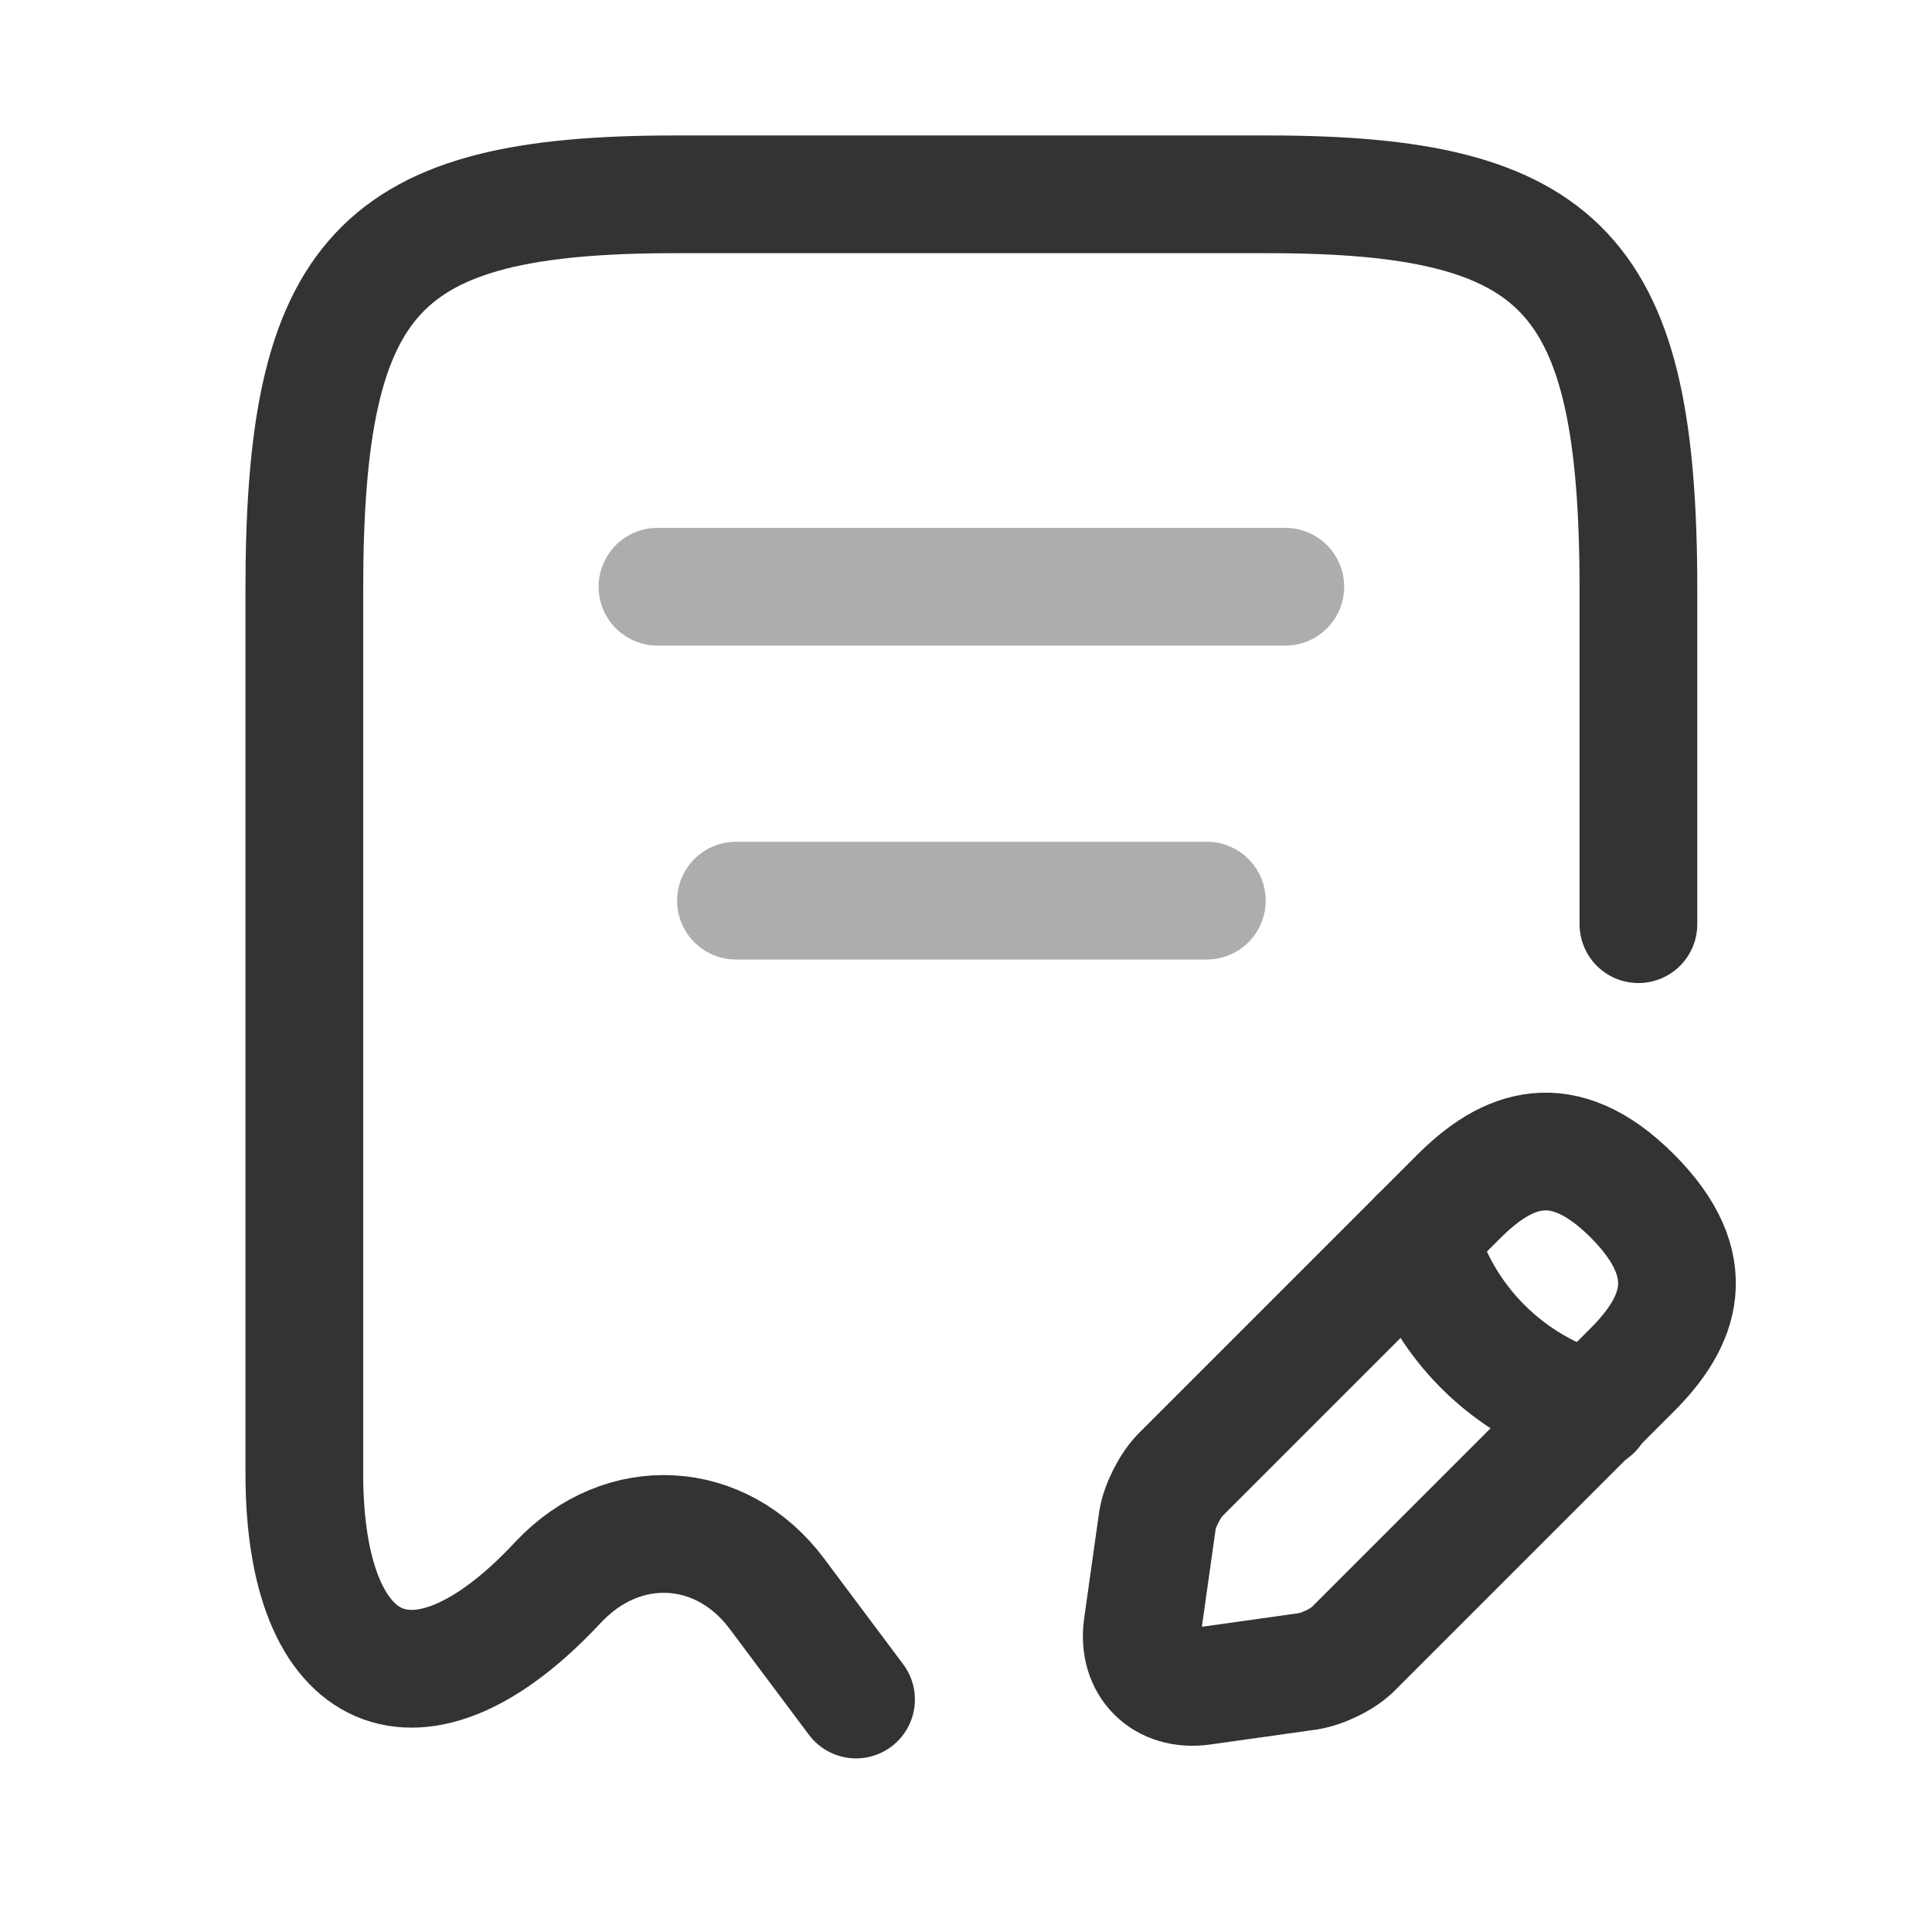
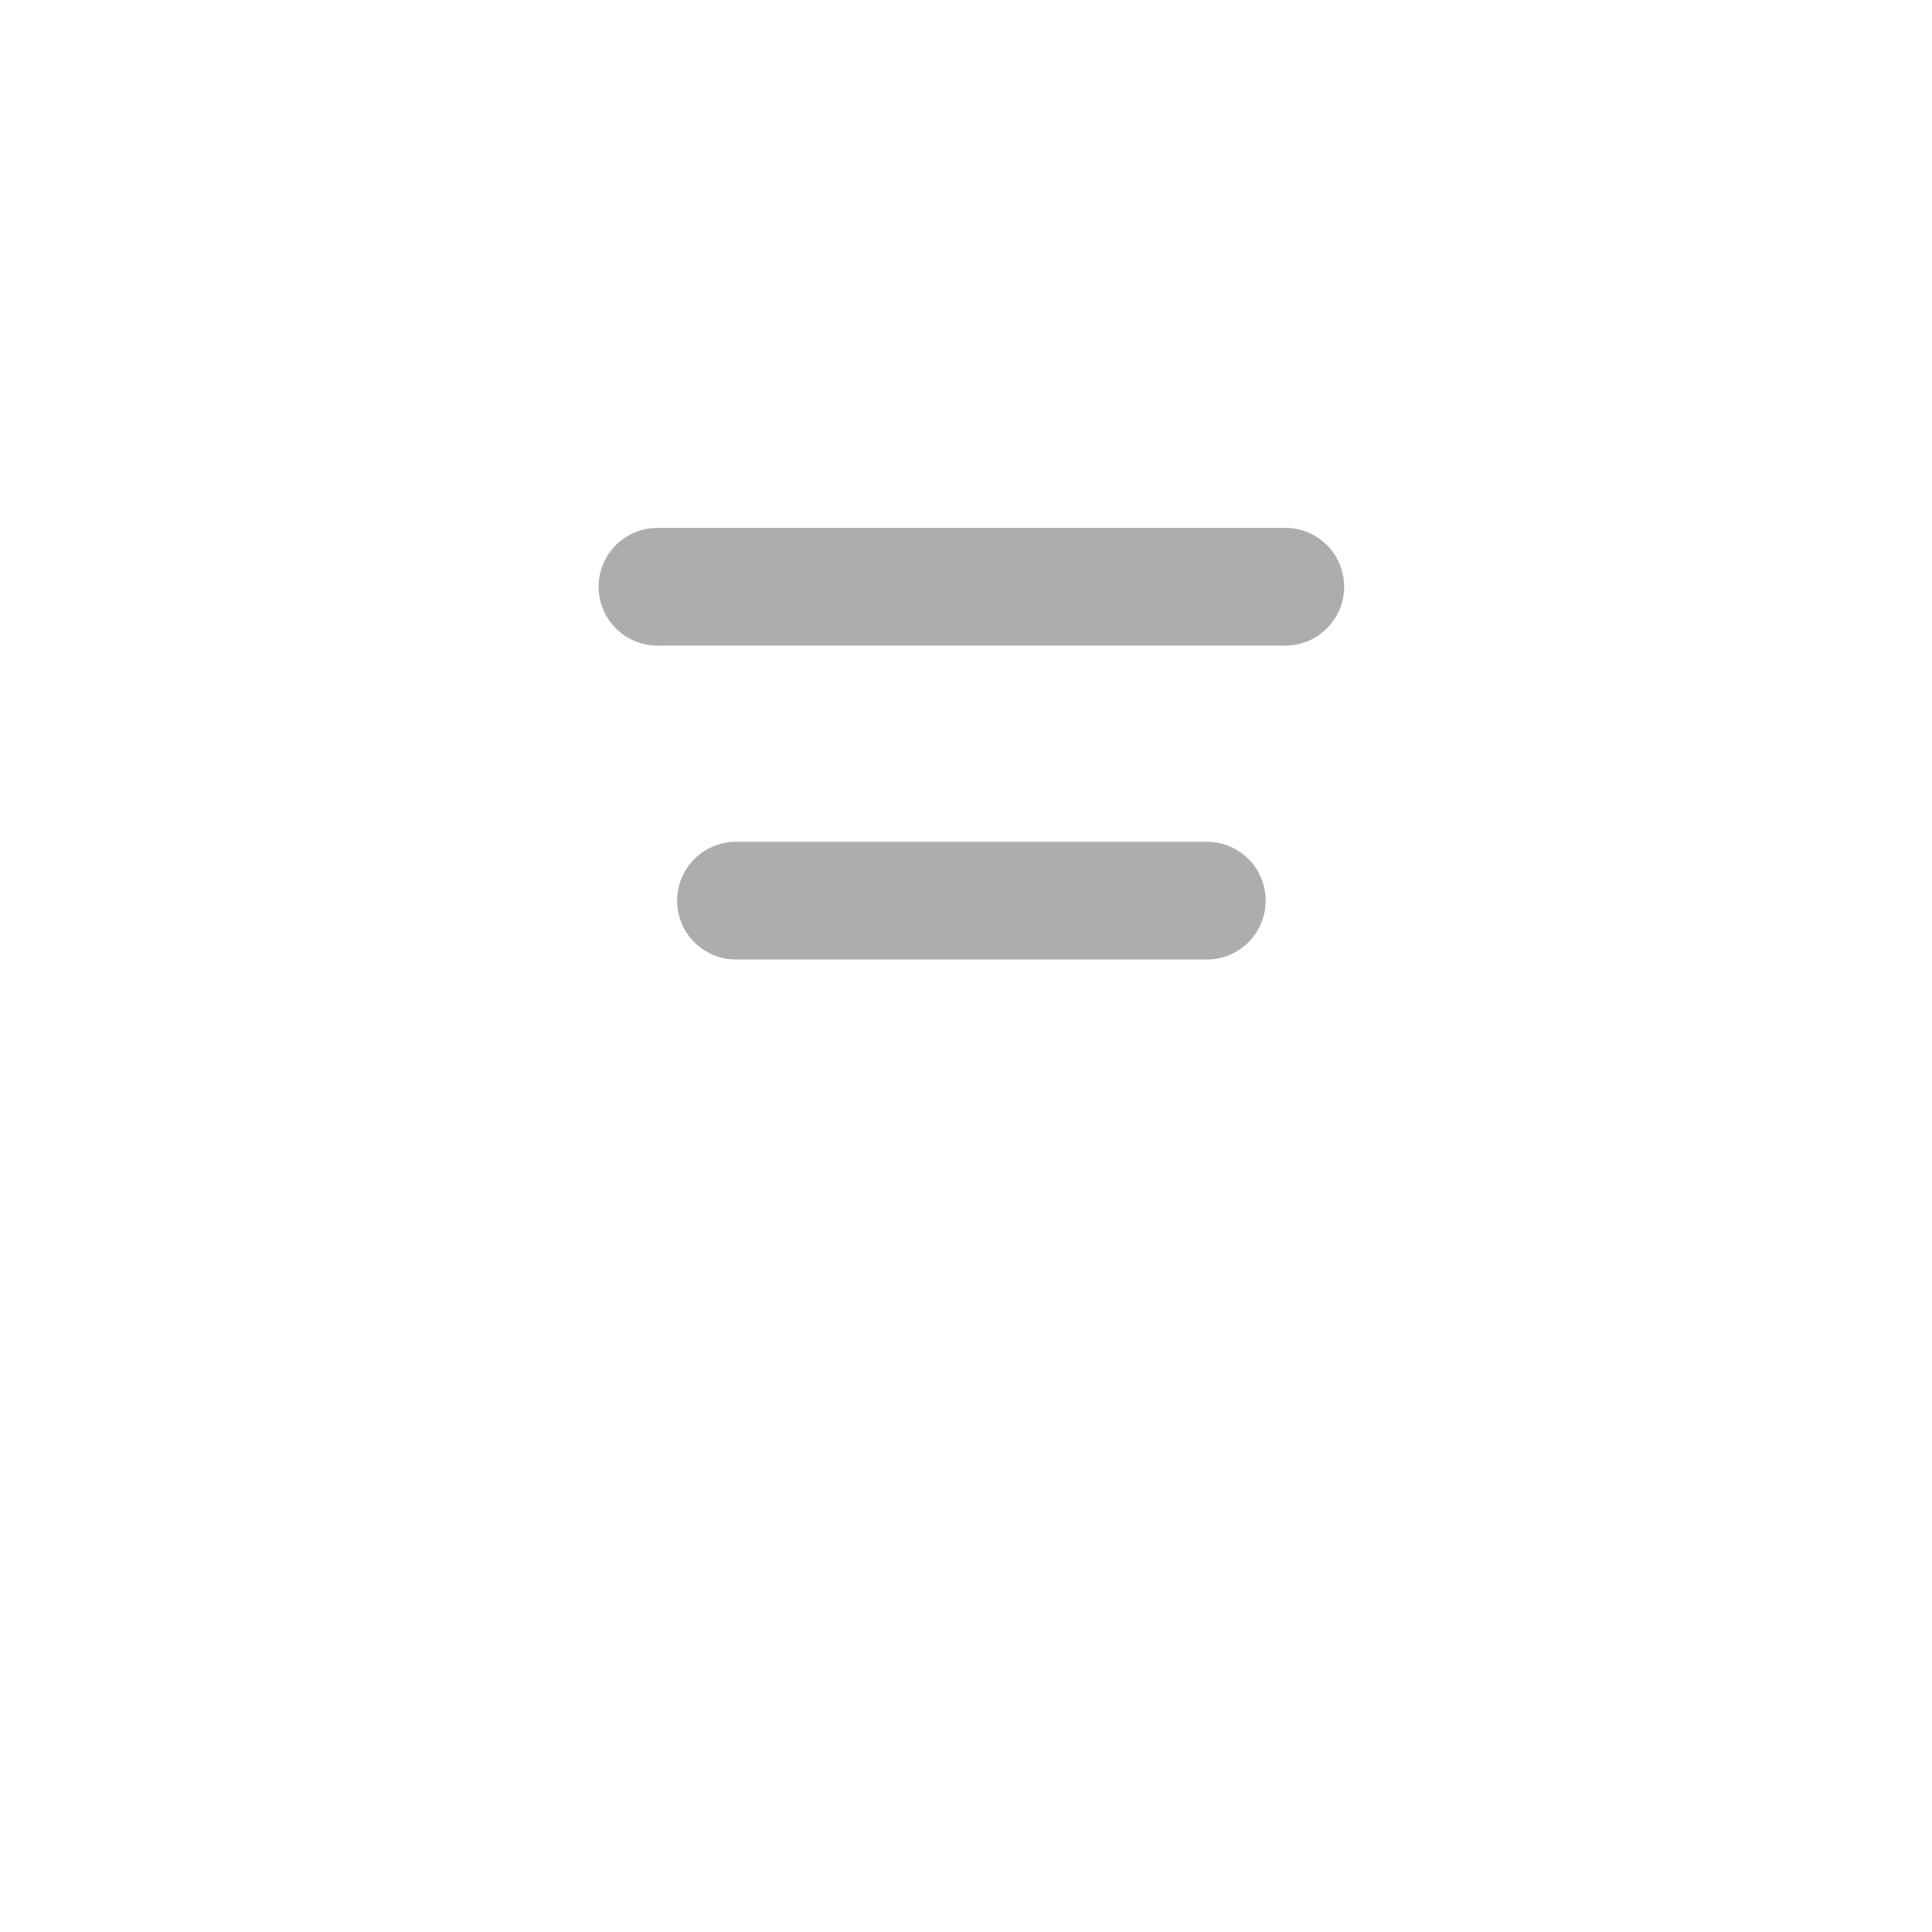
<svg xmlns="http://www.w3.org/2000/svg" width="48" height="48" viewBox="0 0 48 48" fill="none">
-   <path d="M40.706 22.961V14.655c0-7.857-1.833-9.827-9.203-9.827H16.764c-7.37.0-9.203 1.969-9.203 9.827V36.609c0 5.186 2.847 6.415 6.298 2.71L13.878 39.3C15.477 37.603 17.914 37.74 19.299 39.592l1.969 2.632" stroke="#333" stroke-width="2.925" stroke-linecap="round" stroke-linejoin="round" />
  <path opacity=".4" d="M16.335 14.577H31.933" stroke="#333" stroke-width="2.925" stroke-linecap="round" stroke-linejoin="round" />
  <path opacity=".4" d="M18.285 22.376H29.983" stroke="#333" stroke-width="2.925" stroke-linecap="round" stroke-linejoin="round" />
-   <path d="M36.242 29.727l-6.902 6.902C29.067 36.902 28.813 37.409 28.755 37.779L28.384 40.411C28.248 41.367 28.911 42.029 29.866 41.893L32.498 41.523C32.869 41.464 33.395 41.211 33.648 40.938l6.902-6.902c1.189-1.189 1.755-2.574.0-4.328C38.815 27.972 37.431 28.537 36.242 29.727z" stroke="#333" stroke-width="2.925" stroke-miterlimit="10" stroke-linecap="round" stroke-linejoin="round" />
-   <path d="M35.247 30.721C35.832 32.827 37.47 34.465 39.575 35.049" stroke="#333" stroke-width="2.925" stroke-miterlimit="10" stroke-linecap="round" stroke-linejoin="round" />
</svg>